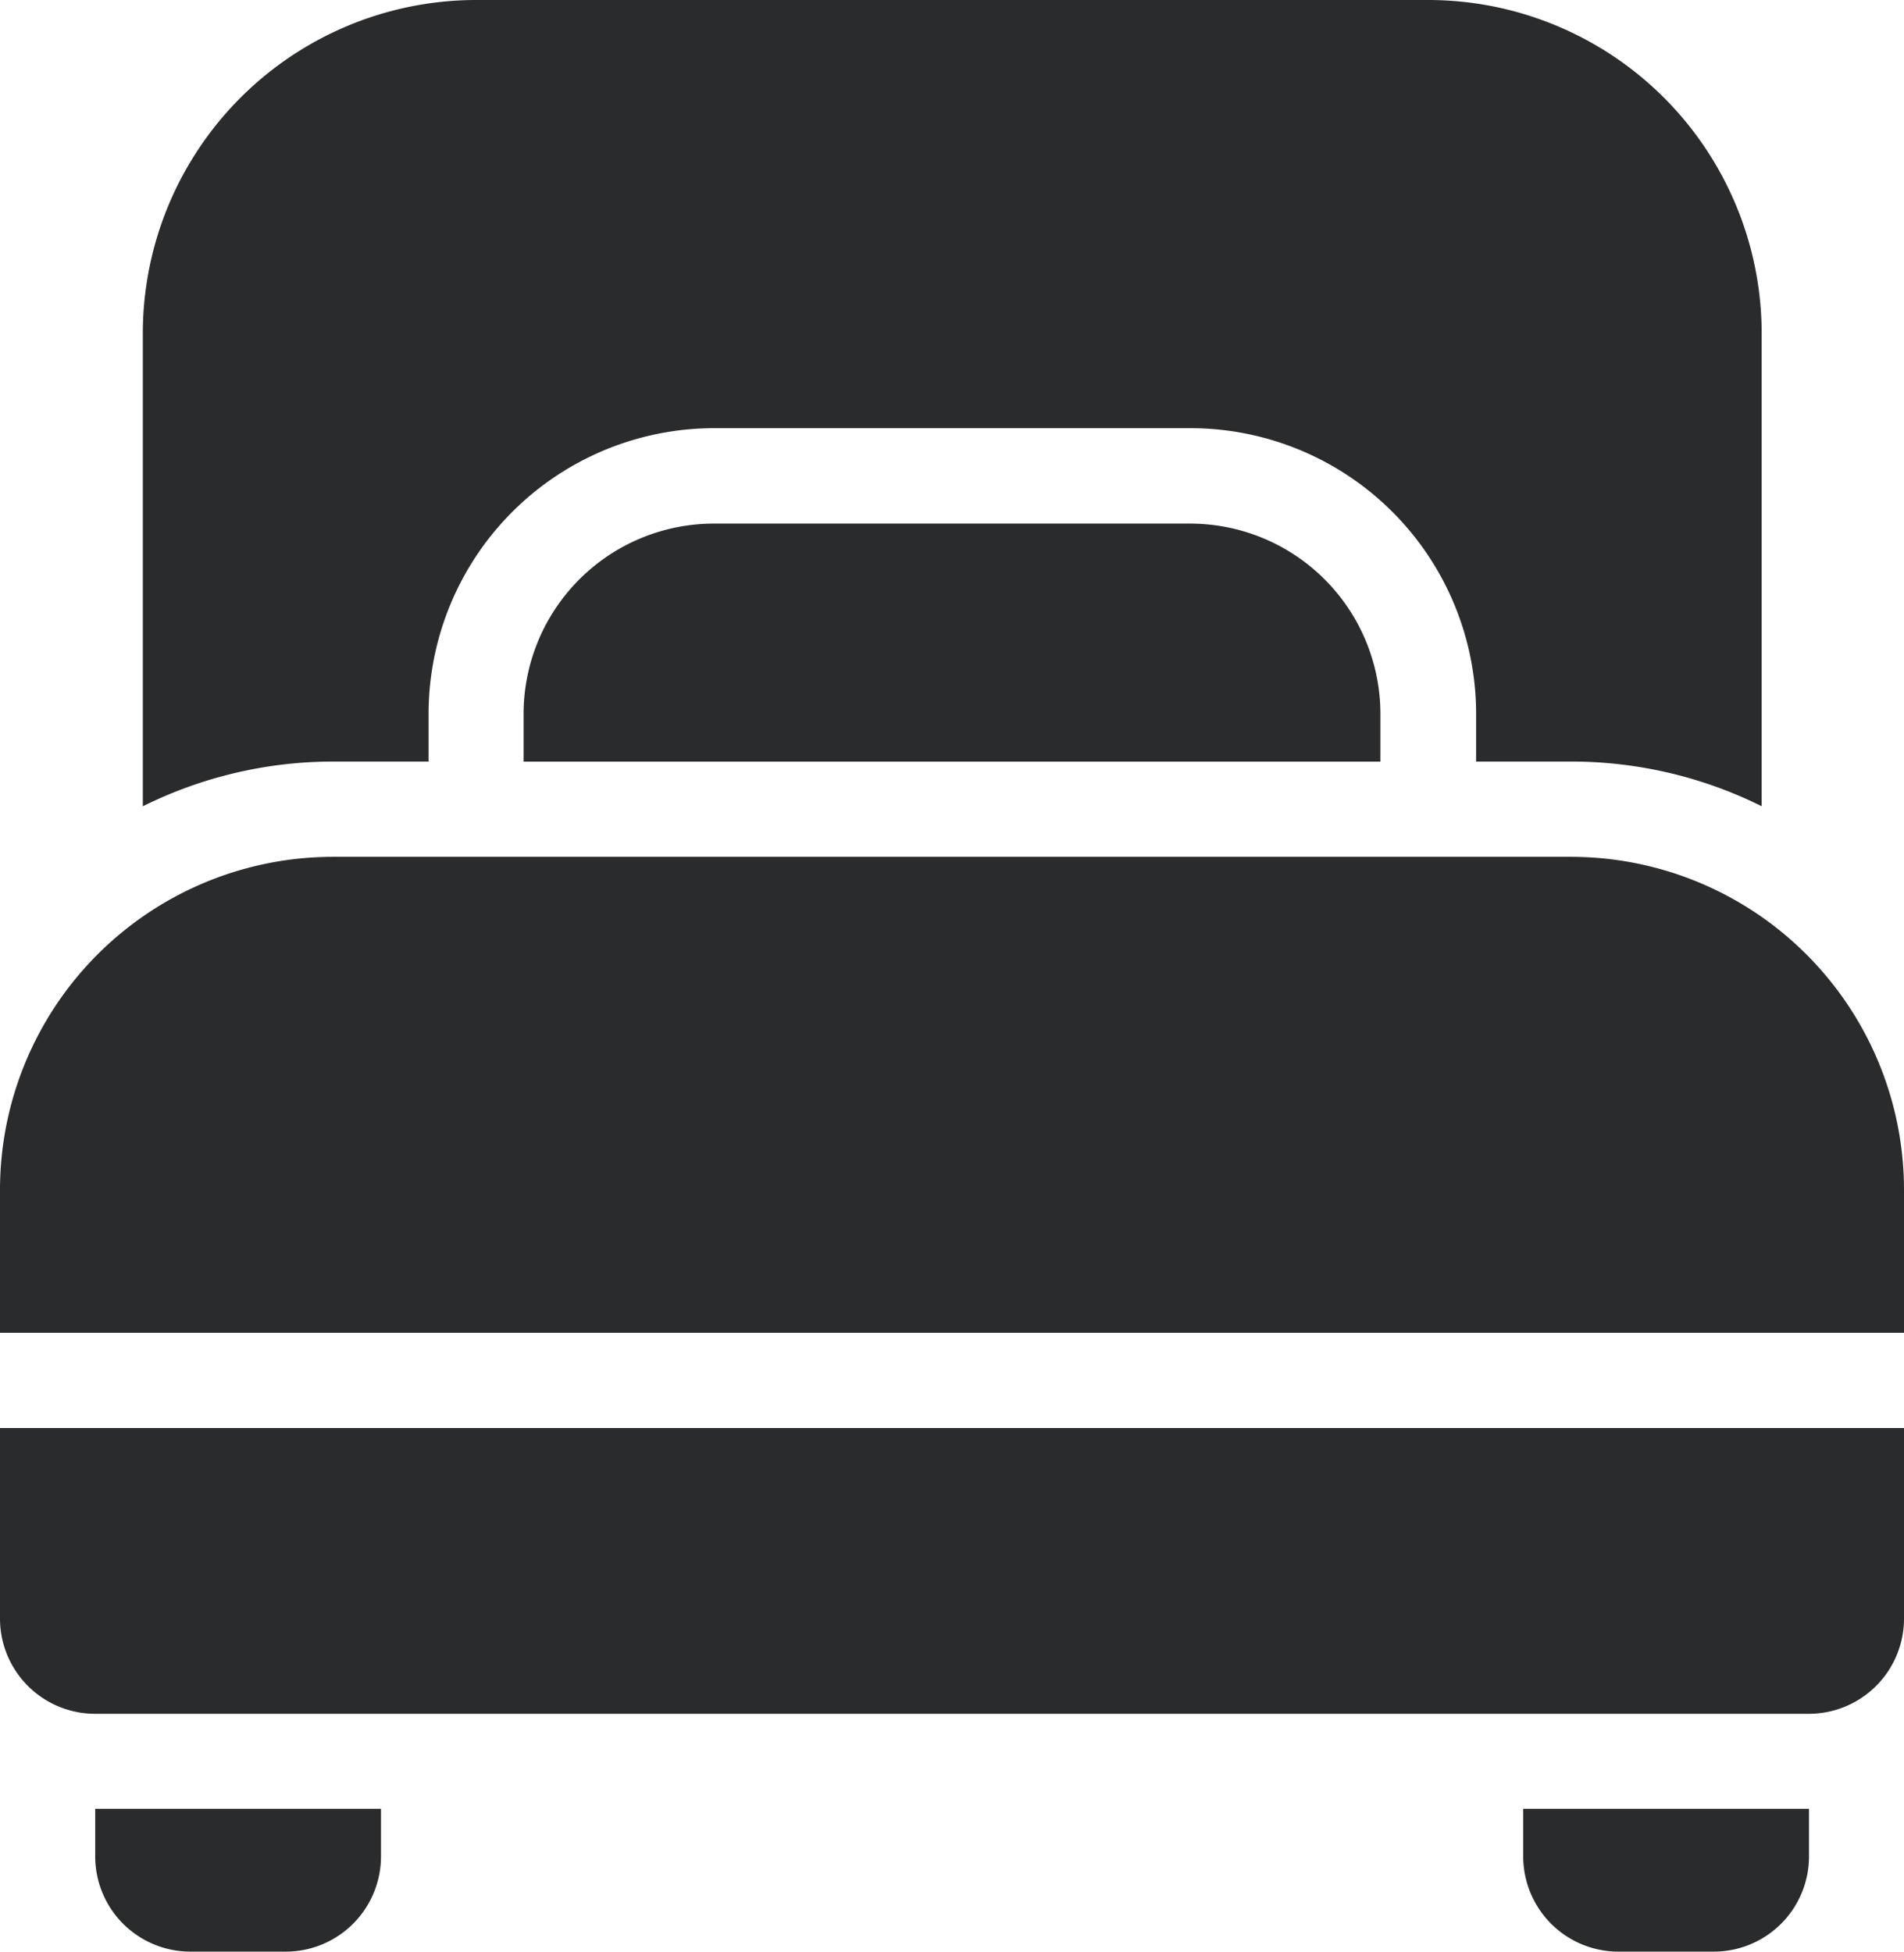
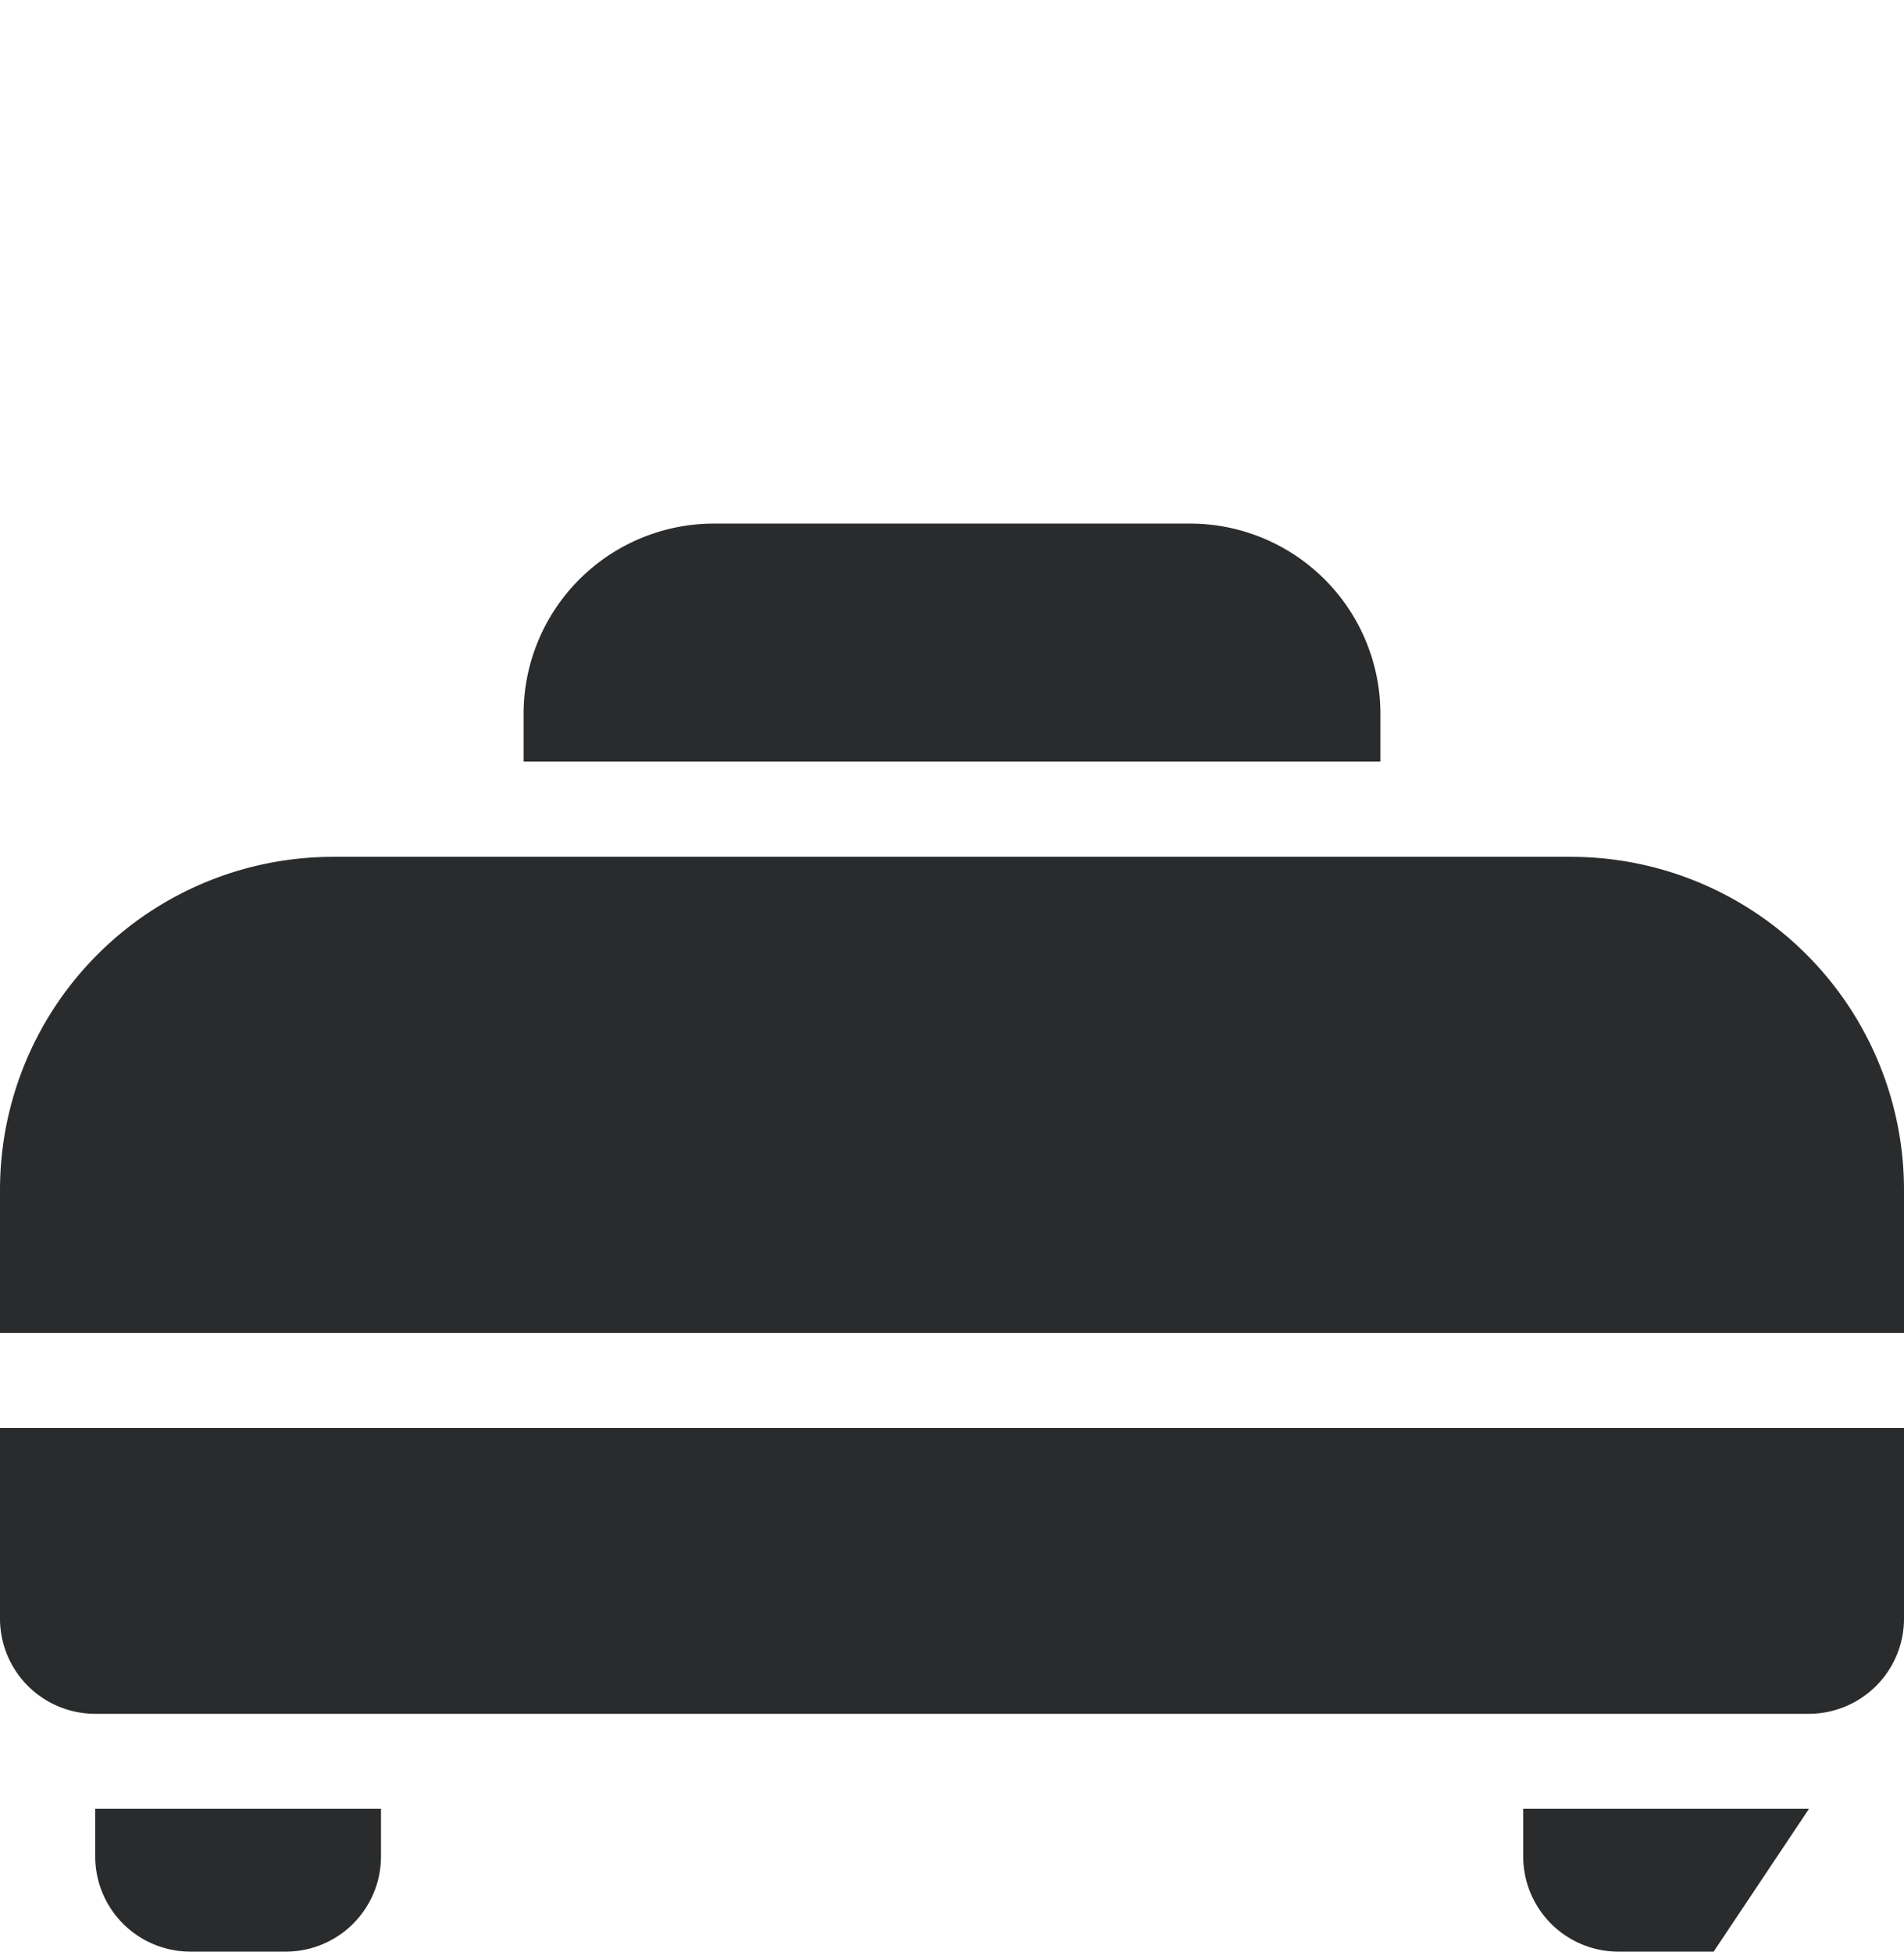
<svg xmlns="http://www.w3.org/2000/svg" width="27.317" height="28" viewBox="0 0 27.317 28">
  <g id="Single_Bed" data-name="Single Bed" transform="translate(-4 -4)">
-     <path id="Tracciato_1658" data-name="Tracciato 1658" d="M40.1,42H36v.683a1.366,1.366,0,0,0,1.366,1.366h1.366A1.366,1.366,0,0,0,40.1,42.683Z" transform="translate(-10.146 -12.049)" fill="#2a2b2c" />
+     <path id="Tracciato_1658" data-name="Tracciato 1658" d="M40.1,42H36v.683a1.366,1.366,0,0,0,1.366,1.366h1.366Z" transform="translate(-10.146 -12.049)" fill="#2a2b2c" />
    <path id="Tracciato_1659" data-name="Tracciato 1659" d="M10.1,42H6v.683a1.366,1.366,0,0,0,1.366,1.366H8.732A1.366,1.366,0,0,0,10.1,42.683Z" transform="translate(-0.634 -12.049)" fill="#2a2b2c" />
    <path id="Tracciato_1660" data-name="Tracciato 1660" d="M27.293,17.732v.683H15v-.683A2.732,2.732,0,0,1,17.732,15h6.829A2.732,2.732,0,0,1,27.293,17.732Z" transform="translate(-3.488 -3.488)" fill="#2a2b2c" />
-     <path id="Tracciato_1661" data-name="Tracciato 1661" d="M25.439,4H11.78A4.786,4.786,0,0,0,7,8.78v6.788a6.138,6.138,0,0,1,2.732-.642H11.1v-.683a4.1,4.1,0,0,1,4.1-4.1h6.829a4.1,4.1,0,0,1,4.1,4.1v.683h1.366a6.137,6.137,0,0,1,2.731.641V8.78A4.786,4.786,0,0,0,25.439,4Z" transform="translate(-0.951)" fill="#2a2b2c" />
    <path id="Tracciato_1662" data-name="Tracciato 1662" d="M4,34v2.732A1.366,1.366,0,0,0,5.366,38.1H29.951a1.366,1.366,0,0,0,1.366-1.366V34Z" transform="translate(0 -9.512)" fill="#2a2b2c" />
    <path id="Tracciato_1663" data-name="Tracciato 1663" d="M31.317,28.829V26.78A4.78,4.78,0,0,0,26.537,22H8.78A4.78,4.78,0,0,0,4,26.78v2.049Z" transform="translate(0 -5.707)" fill="#2a2b2c" />
  </g>
</svg>